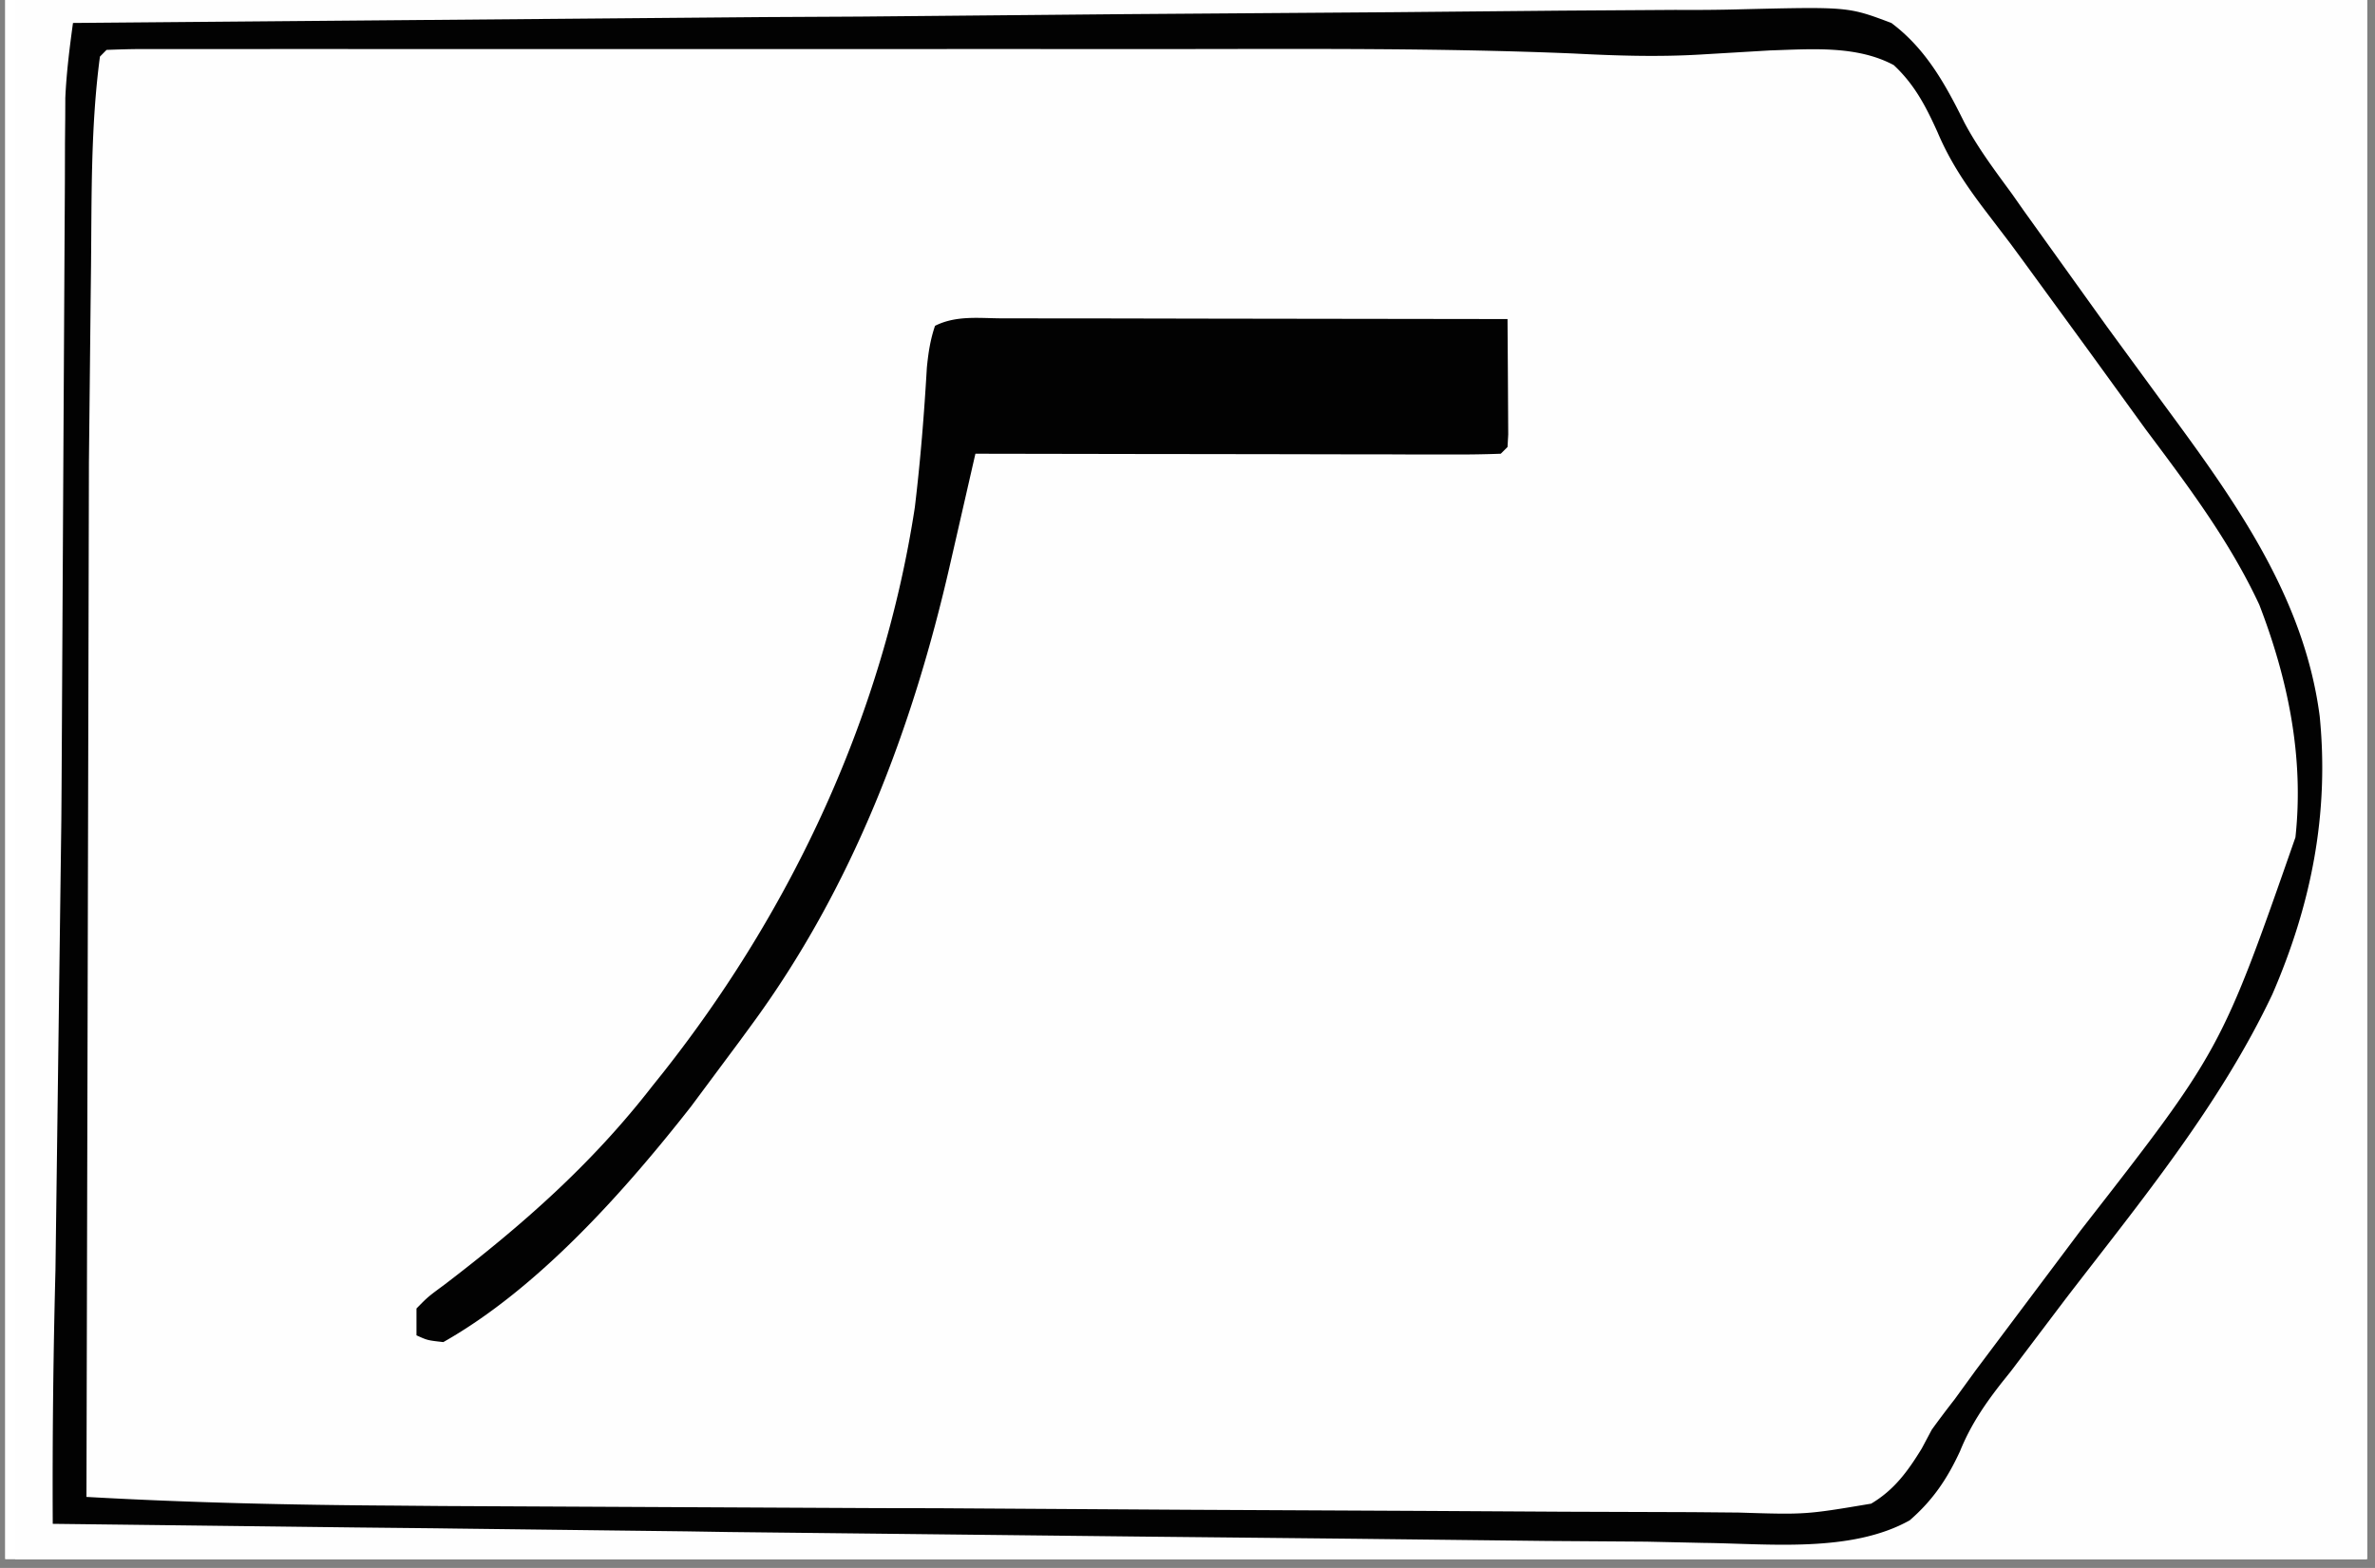
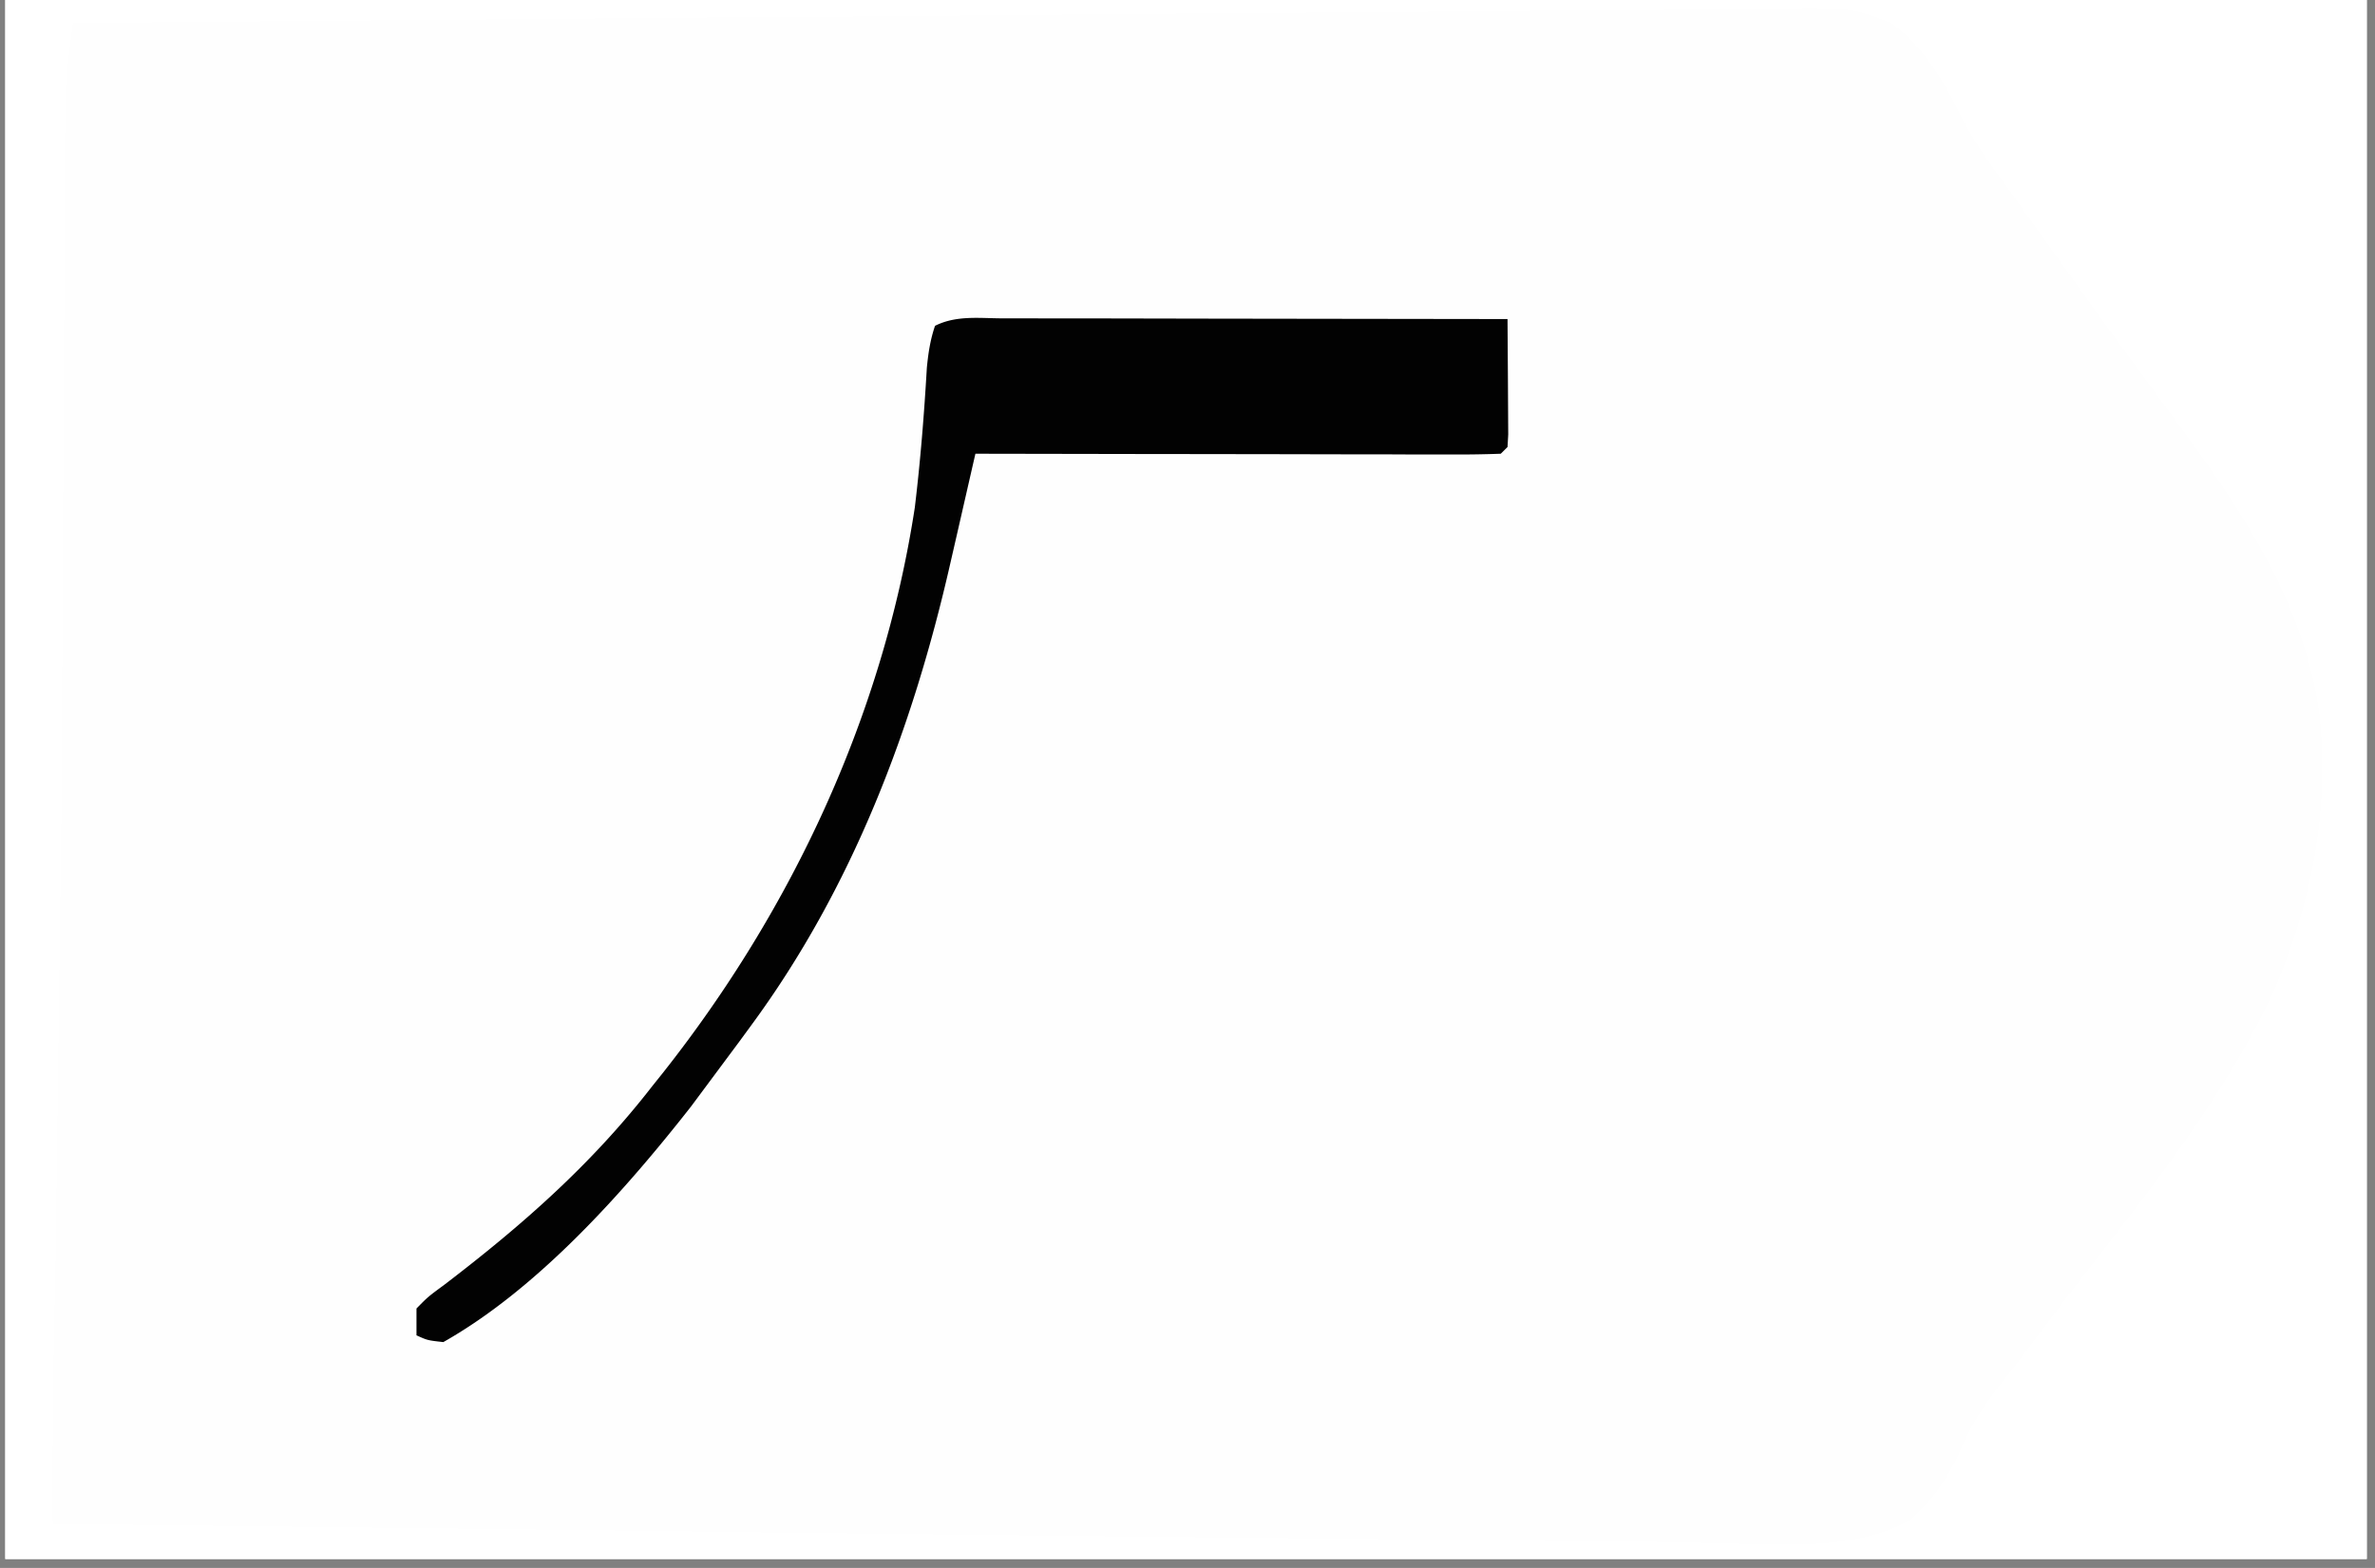
<svg xmlns="http://www.w3.org/2000/svg" width="265" zoomAndPan="magnify" viewBox="0 0 198.75 131.25" height="175" preserveAspectRatio="xMidYMid meet">
  <rect x="0" y="0" width="198.75" height="131.25" fill="#808080" stroke="none" />
  <style>.B{clip-rule:nonzero}.C{fill:#020202}</style>
  <defs>
    <clipPath id="A">
      <path d="M.441 0h197.621v130.504H.441zm0 0" class="B" />
    </clipPath>
    <clipPath id="B">
      <path d="M1.27 0h196.793v130.504H1.27zm0 0" class="B" />
    </clipPath>
    <clipPath id="C">
      <path d="M4 0h194.063v130H4zm0 0" class="B" />
    </clipPath>
    <clipPath id="D">
      <path d="M133.352 0h64.711v128h-64.711zm0 0" class="B" />
    </clipPath>
    <clipPath id="E">
      <path d="M4 0h194.063v130H4zm0 0" class="B" />
    </clipPath>
    <clipPath id="F">
      <path d="M34 0h164.063v112.891H34zm0 0" class="B" />
    </clipPath>
    <path id="G" d="M.441 0h197.621v130.504H.441zm0 0" />
-     <path id="H" d="M-19.875-13.125h238.5v157.5h-238.5z" />
  </defs>
  <g clip-path="url(#A)" fill="#fff">
    <use href="#G" />
    <use href="#G" />
  </g>
  <g clip-path="url(#B)">
    <g fill="#fff">
      <use href="#H" />
      <use href="#H" />
    </g>
    <use href="#H" fill="#fefefe" />
  </g>
  <g clip-path="url(#C)">
    <path fill="#fefefe" d="M738.23-715.27l.633 55.895v7.891 23.414l-.008 12.262-.574 160.031-.129 19.953-1.051 116.051c-3.184.539-6.258.652-9.484.652l-1.676.008-5.633.016-4.113.02-10.312.035-8.816.023-36.418.113-11.023.035-309.887.297h-34.359-8.617l-70.891.008h-1.555-23.141-25.992a4470.56 4470.56 0 0 0-14.477 0c-3.211 0-6.414 0-9.625-.008h-5.484-5.875l-1.746.008-1.562-.008h-1.355l-1.016-.07-.562-.566-.07-4.07-.008-1.309.008-4.418-.008-3.176v-8.781-9.469-18.633-15.281-6.637-40.605-35.348l.539-189.527.035-55.309c.066-1.246.066-1.246.633-2.367 19.512-.496 39.012-.641 58.531-.609l12.055.012 20.82.016 59.957.035 83.719-.148h1.238l52.449-.227 21.047-.094 64.852-.113 68.051-.137 7.473-.027 44.09-.199 31.348-.129 1.215-.012 76.777.504M6.105 1.922l57.813-.492 6.832-.035 1.371-.008 22-.203 22.582-.164 13.922-.129 9.566-.062c1.84.012 3.668 0 5.508-.051 8.969-.215 8.969-.215 12.578 1.145 2.891 2.164 4.52 5.129 6.094 8.305 1.137 2.152 2.586 4.07 4.016 6.023l.945 1.348 6.102 8.512.914 1.273 4.719 6.449c5.852 7.941 11.746 16.055 13.055 26.121.809 8.176-.711 15.77-3.957 23.266-4.418 9.328-11.023 17.332-17.281 25.473l-4.598 6.082-.723.902c-1.465 1.867-2.645 3.594-3.539 5.797-1.07 2.316-2.273 4.105-4.211 5.789-4.902 2.742-11.777 1.953-17.227 1.891l-4.809-.105-8.41-.059-16.059-.184-17.703-.18-34.656-.383-3.437-.055-19.352-.234-1.719-.023-6.703-.07-19.441-.234-5.883-.07c-.035-7.082.043-14.145.227-21.215l.492-37.691.02-2.723.121-22.375.086-15.516.043-7.906.027-4.875.008-3.309.02-2.012.008-1.734c.094-2.121.355-4.176.641-6.277M254.129.457c12.238.348 24.473.441 36.719.484l8.324.043 24.57.105 19.242.086 8.227.035 17.211.121 4.402.035 5.066.078 1.363-.008c1.234.043 1.234.043 3.344.484 1.906 1.414 3.41 3.23 4.52 5.34.973 1.77 2.074 3.355 3.297 4.98l1.094 1.52 3.637 4.867a306.08 306.08 0 0 1 9.758 13.66l2.551 3.723c9.688 14.145 9.688 14.145 10.648 22.25.582 7.965.34 15.152-2.82 22.535l-.824 1.961c-2.613 5.641-6.215 10.52-9.887 15.5l-1.91 2.641c-3.617 4.945-7.316 9.832-11.09 14.656-2.336 2.969-4.617 5.98-6.855 9.023l-1 1.285-.66.91-1.023.781c-1.719.211-1.719.211-3.871.211l-1.207.008c-1.328 0-2.664-.008-4-.02l-2.871.012c-2.613 0-5.234-.012-7.855-.02l-8.359-.008c-4.73 0-9.461-.008-14.18-.027l-17.73-.023-70.008-.367-4.66-.051-7.195-.086-2.629-.027-3.566-.051-2.004-.027-1.477-.086-.566-.566c-.051-.969-.066-1.941-.066-2.914v-6.301l.008-6.152v-3.906l.414-55.973.184-15.828.129-11.402.07-6.719.078-6.211.035-3.359.035-2.004.016-1.746c.227-1.422.227-1.422.957-2.445.961-.668.961-.668 3.027-.98l2.797-.113 1.551-.055c5.02-.121 10.016-.008 15.043.141M671.723.23c1.18-.051 2.367-.07 3.551-.07l1.137-.008 3.816.008 2.727-.008h7.453 7.91l13.398.008h13.531l71.082.48c7.359.145 14.719.215 22.086.078 1.809-.02 3.203.066 4.914.641 1.91 1.641 3.184 3.516 4.512 5.633l1.539 2.168 1.387 2.059c2.266 3.348 4.59 6.656 6.969 9.926l.938 1.293 1.824 2.508 5.266 7.344 2.309 3.211c5.566 7.723 9.496 15.465 10.766 25.02.613 8.484-1.262 15.879-4.758 23.566-2.258 4.594-5.016 8.453-8.238 12.395-4.434 5.457-8.531 11.176-12.625 16.895l-.965 1.336-1.762 2.473c-.547.766-1.102 1.52-1.676 2.258-1.016 1.344-1.016 1.344-1.77 2.926-1.164 1.961-2.293 3.488-4.277 4.625-4.516 1.223-9.437.797-14.07.719l-4.34.012c-3.523.008-7.047-.02-10.57-.055l-12.309-.051-21.965-.098-22.629-.102-5.273-.008-22.777-.078-3.68-.02-13.98-.078-4.242-.027-5.781-.031-1.691-.012c-2.988-.035-5.477-.32-8.301-1.301-.414-1.848-.633-3.559-.633-5.449l-.008-1.57v-3.543l.008-6.09v-2.16l.391-39.859.262-32.742v-1.648l-.035-15.977-.016-5.875-.02-4.055V4.473l-.008-2.125.059-1.551zm-223.191 0c.797-.059 1.598-.094 2.395-.094l1.57-.027 1.746-.016 1.84-.02 6.152-.07 4.391-.051 40.188-.297 6.734-.031 21.637-.211 22.219-.164 13.695-.129 10.52-.043 4.305-.062c8.801-.227 8.801-.227 12.531 1.215 3.16 2.309 5.18 5.477 7.109 8.816 1.039 1.762 2.223 3.395 3.426 5.051.844 1.145 1.66 2.309 2.477 3.48l4.953 7.09.836 1.188c1.5 2.137 3.035 4.238 4.617 6.32 5.422 7.141 10.926 14.449 12.445 23.5.875 8.633.223 17.07-3.176 25.121-3.293 7.293-8.379 13.512-13.297 19.762-2.414 3.055-4.73 6.168-7.023 9.32-3.348 4.59-6.863 9.016-10.5 13.383-.781.926-.781.926-1.441 2.082l-.988 1.082c-1.363.281-1.363.281-3.012.281l-1.91.008-2.102-.02h-2.211c-2.031.012-4.062-.008-6.086-.016l-6.508-.02c-4.219 0-8.43-.016-12.648-.031l-10.195-.035h-1.457l-2.918-.012-101.996-.719.215-71.656.07-10.473.07-10.344.043-6.074.418-21.637.07-1.5a81.5 81.5 0 0 1 .234-3.383zM228.727-180.621l22.625-.016 40 .008h1.684l3.367.008h3.352l5.043.008 38.18-.187 11.258-.09 8.262-.129c13.113-.348 13.113-.348 17.844.965 2.516 1.5 4.055 3.348 5.527 5.848.434.852.859 1.711 1.258 2.586.695 1.484 1.625 2.715 2.641 4l1.633 2.281 1.84 2.563.891 1.25 3.961 5.422 1.508 2.059 2.5 3.383c12.047 16.246 12.047 16.246 13.512 25.695.957 8.496.516 17.043-2.742 25.004-3.199 7.348-8.027 13.613-13.105 19.75l-3.781 4.738-.738.945c-6.621 7.707-6.621 7.707-12.055 16.16-.809 1.457-1.52 2.352-2.848 3.391-2.996.68-5.973.574-9.02.523h-2.785c-2.543.008-5.078-.02-7.621-.043l-8.129-.035-15.57-.09-17.117-.086-91.937-.832-.027-36.449-.008-16.93.602-71.699m-220.926-.555l54.137-.035h1.156l18.383-.008 18.953-.02h10.605l21.152.035 10.336-.008 6.309.02 2.883-.02c2.82-.043 5.484 0 8.254.59 2.664 1.633 4.246 3.602 5.762 6.301.488.965.949 1.945 1.398 2.934 1.191 2.402 2.813 4.453 4.426 6.578l1.816 2.523 4.563 6.32 1.824 2.523 4.723 6.422c3.715 4.945 6.699 9.527 8.738 15.422l.453 1.109c1.379 3.621 1.5 6.977 1.449 10.824l-.02 1.891c-.164 8.816-2.535 16.176-6.727 23.883-2.066 3.41-4.539 6.473-7.055 9.563-2.273 2.793-4.437 5.656-6.555 8.574l-8.91 11.965-1.148 1.52-1.074 1.426-.945 1.246-1.027 1.234-1.094 1.543c-1.727 1.277-1.727 1.277-3.156 1.52-1.883.098-3.75.086-5.645.051l-2.141-.008-5.789-.059-6.023-.055-33.043-.57c-6.742-.164-13.418-.156-20.152.25-6.57.375-13.164.141-19.746-.094-11.5-.391-23-.391-34.508-.367l-7.871.02-15.258.027-.035-47.922-.008-22.258-.016-19.387v-10.27l-.012-9.664v-3.551-4.836l-.008-1.43c.008-2.016.098-3.82.645-5.754m664.484 0c1.086-.156 1.086-.156 2.449-.172l1.57-.02 1.734-.016 1.84-.02 6.129-.059 4.375-.043 15.664-.133 24.371-.129 5.363-.027 1.348-.008 21.547-.184 22.141-.145 12.422-.098 11.699-.059 4.289-.055c8.773-.199 8.773-.199 12.41 1.164 2.992 2.152 4.844 5.129 6.605 8.305 1.215 2.117 2.672 4.055 4.102 6.023l1.688 2.395 5.293 7.395 2.77 3.844 1.984 2.734c6.215 8.539 12.246 17.164 13.637 27.891.641 7.879-.121 15.266-3.387 22.504-3.277 6.922-7.852 12.809-12.582 18.785-2.074 2.641-4.07 5.34-6.051 8.047l-7.922 10.594-.914 1.191-2.402 3.105-.801 1.457-1.457 1.363c-1.988.434-3.965.363-5.996.34l-1.883.008c-2.074 0-4.16-.02-6.242-.027h-4.461a1581.11 1581.11 0 0 1-9.625-.027l-13.91-.031c-7.535 0-15.059-.027-22.586-.055l-23.293-.059-6.777-.012-56.27-.137c-1.172-2.145-1.266-3.664-1.258-6.117v-1.215l.027-4.113.008-3.055.227-19.441.094-5.891.098-6.18.258-33.34v-1.797l-.031-17.703-.02-6.621-.016-4.539c-.035-11.117-.035-11.117.613-14.5zm-165.117-.582l38.379-.094 16.453-.027 14.227-.008 7.375-.008 6.852.008c.824.008 1.656 0 2.48-.02 2.508-.043 4.801.02 7.211.73 1.961 1.633 3.211 3.445 4.504 5.633l1.582 2.238 1.414 2.125c1.98 2.926 4.027 5.762 6.238 8.523 15.512 19.414 15.512 19.414 19.512 29.367l.668 1.629c2.273 6.598 2.484 13.895 1.328 20.75-2.344 10.754-8.262 19.258-14.953 27.762l-1.633 2.082-2.359 2.984c-1.59 2.016-3.152 4.063-4.68 6.129-2.352 3.168-4.824 6.223-7.332 9.258l-.902 1.086-.781.953c-.91 1.105-.91 1.105-1.484 2.164-.668 1.125-1.301 2.039-2.25 2.949-1.793.371-3.02.477-4.805.406l-22.246-.406-2.137-.035-77.816-.574-14.477.02-29.566.027c-2.223-6.684-.617-16.066-.41-23.113l.574-35.266.008-1.234.129-21.547.078-14.039.035-5.988c.043-7.984.098-15.934.711-23.883l53.891-.562zm0 0" />
  </g>
  <g clip-path="url(#D)" class="C">
-     <path d="M738.23-715.27l.633 55.895v7.891 23.414l-.008 12.262-.574 160.031-.129 19.953-1.051 116.051c-3.184.539-6.258.652-9.484.652l-1.676.008-5.633.016-4.113.02-10.312.035-8.816.023-36.418.113-11.023.035-309.887.297h-34.359-8.617l-70.891.008h-1.555-23.141-25.992a4470.56 4470.56 0 0 0-14.477 0c-3.211 0-6.414 0-9.625-.008h-5.484-5.875l-1.746.008-1.562-.008h-1.355l-1.016-.07-.562-.566-.07-4.07-.008-1.309.008-4.418-.008-3.176v-8.781-9.469-18.633-15.281-6.637-40.605-35.348l.539-189.527.035-55.309c.066-1.246.066-1.246.633-2.367 19.512-.496 39.012-.641 58.531-.609l12.055.012 20.82.016 59.957.035 83.719-.148h1.238l52.449-.227 21.047-.094 64.852-.113 68.051-.137 7.473-.027 44.09-.199 31.348-.129 1.215-.012 76.777.504m-364.453 2.492l-6.316.023-25.004.113-4.906.02-30.828.527c-7.594.262-15.18.289-22.766.277h-3.383-11.91l-8.687-.008c-20.777 0-41.555-.105-62.332-.406-16.133-.234-32.25-.254-48.387.336l-1.707.063-5.219.207-1.629.063-1.504.07-1.328.051-1.016.113-.555.563a130.42 130.42 0 0 0-.078 5.094v1.582 3.313 5.008c-.008 4.938.063 9.805.512 14.719.254 3.609.211 7.227.199 10.848v4.027c.012 4.805-.086 9.605-.277 14.414-.398 10.102-.406 20.184-.383 30.285l-.094 59.004-.027 2.16-.066 8.887-.426 130.074v22.07 30.371 9.512 11.473 5.805 6.32 1.813c.008 4.383.277 8.723.641 13.086l160.598.035h1.719l54.59.008 65.852.008 21.949.012 36.832.008h1.398l76.367-.539 30.586-.121 16.117.027h3.758l68.805-.219 15.719-.07 15.457-.066 9.098-.043 8.391-.035 3.074-.02 4.164-.016 1.242-.008c.945 0 1.883-.047 2.828-.09l.566-.562a36.7 36.7 0 0 0 .078-2.543l.008-1.684v-1.875l.008-1.969.02-5.449.016-5.875.035-11.57.043-13.625.078-24.531.07-23.422v-1.434l.016-5.719.184-102.738.25-55.652.191-23.598.008-1.23.191-59.836v-9.477l.012-12.723v-4.668l-.012-6.414.012-1.855c-.012-3.047-.125-6.059-.367-9.094l-.156-1.965-.121-1.48c-48.73-.02-97.473-.027-362.195.242M671.723.23c1.18-.051 2.367-.07 3.551-.07l1.137-.008 3.816.008 2.727-.008h7.453 7.91l13.398.008h13.531l71.082.48c7.359.145 14.719.215 22.086.078 1.809-.02 3.203.066 4.914.641 1.91 1.641 3.184 3.516 4.512 5.633l1.539 2.168 1.387 2.059c2.266 3.348 4.59 6.656 6.969 9.926l.938 1.293 1.824 2.508 5.266 7.344 2.309 3.211c5.566 7.723 9.496 15.465 10.766 25.02.613 8.484-1.262 15.879-4.758 23.566-2.258 4.594-5.016 8.453-8.238 12.395-4.434 5.457-8.531 11.176-12.625 16.895l-.965 1.336-1.762 2.473c-.547.766-1.102 1.52-1.676 2.258-1.016 1.344-1.016 1.344-1.77 2.926-1.164 1.961-2.293 3.488-4.277 4.625-4.516 1.223-9.437.797-14.07.719l-4.34.012c-3.523.008-7.047-.02-10.57-.055l-12.309-.051-21.965-.098-22.629-.102-5.273-.008-22.777-.078-3.68-.02-13.98-.078-4.242-.027-5.781-.031-1.691-.012c-2.988-.035-5.477-.32-8.301-1.301-.414-1.848-.633-3.559-.633-5.449l-.008-1.57v-3.543l.008-6.09v-2.16l.391-39.859.262-32.742v-1.648l-.035-15.977-.016-5.875-.02-4.055V4.473l-.008-2.125.059-1.551zm2.258 2.82l-.02 2.059-.234 25.895-.016 2.082-.617 46.793-.312 29.758-.008 1.953v5.395 3.102l.008 1.293c.027 1.23.027 1.23.633 2.801l56.363.34 6.656.023 1.336.012 21.445.145 22.02.113 13.574.098 10.422.035 4.273.031c6.125.191 6.125.191 12.141-.797 2.188-1.309 3.395-2.969 4.746-5.109l.887-1.652a79.01 79.01 0 0 1 1.543-2.07l1.199-1.738 2.137-3.027c3.461-4.844 7.098-9.555 10.797-14.223 6.344-8.055 11.992-16.488 13.633-26.832.66-7.195-.043-13.992-3.02-20.637-2.664-5.562-6.363-10.355-10.086-15.242-1.5-1.984-2.941-4.016-4.363-6.055l-.828-1.172-2.559-3.652-3.004-4.297-1.934-2.762-1.848-2.594c-1.105-1.621-1.105-1.621-2.121-3.602-1.23-2.281-2.543-4.32-4.625-5.898-3.176-1.242-6.719-.937-10.066-.816-1.918.059-3.836.078-5.754.086l-6.703.07-21.012.016-9.023-.078-20.824-.121-9.719-.051-15.91-.078-15.508-.086-9.191-.047-8.566-.043c-1.043 0-2.09-.008-3.133-.016l-4.277-.02-1.242-.008c-2.5-.008-4.844.219-7.289.625M507.168-181.758l38.379-.094 16.453-.027 14.227-.008 7.375-.008 6.852.008c.824.008 1.656 0 2.48-.02 2.508-.043 4.801.02 7.211.73 1.961 1.633 3.211 3.445 4.504 5.633l1.582 2.238 1.414 2.125c1.98 2.926 4.027 5.762 6.238 8.523 15.512 19.414 15.512 19.414 19.512 29.367l.668 1.629c2.273 6.598 2.484 13.895 1.328 20.75-2.344 10.754-8.262 19.258-14.953 27.762l-1.633 2.082-2.359 2.984c-1.59 2.016-3.152 4.063-4.68 6.129-2.352 3.168-4.824 6.223-7.332 9.258l-.902 1.086-.781.953c-.91 1.105-.91 1.105-1.484 2.164-.668 1.125-1.301 2.039-2.25 2.949-1.793.371-3.02.477-4.805.406l-22.246-.406-2.137-.035-77.816-.574-14.477.02-29.566.027c-2.223-6.684-.617-16.066-.41-23.113l.574-35.266.008-1.234.129-21.547.078-14.039.035-5.988c.043-7.984.098-15.934.711-23.883l53.891-.562zm-55.254 2.828c-.457 10.59-.676 21.16-.734 31.754l-.047 4.68-.066 9.762-.07 9.789-.207 64.02 88.457.875 17.191.105 15.414.086 8.047.051 7.453.035 2.719.027c2.664.051 5.207.016 7.82-.617 1.977-1.434 3.199-3.027 4.504-5.066l1.727-2.215 1.59-2.152 1.75-2.359.871-1.172 3.723-4.887.684-.895 3.445-4.441 3.516-4.582 1.512-1.969c5.855-7.605 11.211-15.797 12.75-25.473.563-7.828-.426-14.551-3.734-21.695-2.672-4.965-6.082-9.414-9.461-13.91-1.883-2.5-3.687-5.035-5.477-7.602-2.465-3.523-5.008-6.977-7.602-10.406-2.187-2.891-4.305-5.824-6.395-8.781-1.059-1.547-1.059-1.547-2.277-2.961a80.88 80.88 0 0 0-3.512-.094l-1.129-.008-3.77-.02-2.695-.016-7.406-.055-6.281-.031-15-.09-13.434-.078a4201.37 4201.37 0 0 0-93.875.391" />
-   </g>
+     </g>
  <g clip-path="url(#E)" class="C">
-     <path d="M540.895-457.391l4.141-.035 37.555-.156 5.008-.008 1.246-.008 20.207-.105 20.805-.086 11.664-.062 10.945-.035 4.008-.035c8.246-.121 8.246-.121 11.301.68 2.281 1.57 3.332 3.184 4.512 5.641l1.867 2.523 1.762 2.473 1.926 2.676.922 1.293c2.613 3.609 5.313 7.141 8.035 10.656 7.613 9.824 14.953 19.488 17.438 31.891.668 7.621-.07 14.805-3.16 21.824-2.473 5.297-5.484 9.957-9.059 14.547l-1.418 1.855-3.531 4.574-3.367 4.383-4.914 6.336-1.023 1.316-2.074 2.633c-1.457 1.863-2.879 3.711-4.164 5.699l-1.102 1.691-.879 1.441-1.207 1.059c-3.75.582-7.445.645-11.238.633h-1.824-6.023l-4.328.012h-10.52l-8.551-.012h-1.23l-2.473.012c-7.719 0-15.441 0-23.156-.012h-19.895-25.559-1.223l-8.543.012c-3.824 0-7.652 0-11.48-.012h-4.227-5.738-4.59l-1.008-.066-.562-.566c-.062-1.117-.07-2.246-.07-3.367l-.008-2.223.008-2.453-.008-2.578v-7.055-7.465-12.645-12.789l.641-73.375c8.055-.547 16.09-.668 24.164-.711m-21.906 3.531l-.625 59.801v1.336l.016 16.063.012 13.887.031 28.352 62.727.059h1.328l21.359.027 21.895.02 13.523.016 10.363.008 4.254.008h5.797l1.707.012 1.574-.012h1.352c1.391-.156 2.285-.547 3.473-1.266.938-.98.938-.98 1.777-2.18l1-1.352 1.066-1.469 2.285-3.086 1.168-1.598 5.426-7.281 1.051-1.414 6.309-8.176c4.66-5.902 8.574-11.785 11.691-18.656l.574-1.25c2.309-5.285 3-10.312 2.602-16.074-1.301-10.359-7.566-18.77-13.695-26.875l-3.395-4.398c-1.812-2.344-3.566-4.723-5.32-7.109l-.996-1.352-5.285-7.211-1.086-1.477-2.055-2.812-.937-1.285-.824-1.117c-.793-1.008-1.504-1.875-2.484-2.699-1.094-.254-1.094-.254-2.324-.211l-1.441-.008-1.59.008h-1.684c-1.867-.008-3.738 0-5.613.012-1.34 0-2.676 0-4.012-.012l-9.797.02-11.43.008-20.434.027-19.762.016h-1.23l-3.664.008h-1.215l-18.887.012-5.691.008-12.992.016-3.926.012c-7.34 0-14.641.137-21.965.648M254.129.457c12.238.348 24.473.441 36.719.484l8.324.043 24.57.105 19.242.086 8.227.035 17.211.121 4.402.035 5.066.078 1.363-.008c1.234.043 1.234.043 3.344.484 1.906 1.414 3.41 3.23 4.52 5.34.973 1.77 2.074 3.355 3.297 4.98l1.094 1.52 3.637 4.867a306.08 306.08 0 0 1 9.758 13.66l2.551 3.723c9.688 14.145 9.688 14.145 10.648 22.25.582 7.965.34 15.152-2.82 22.535l-.824 1.961c-2.613 5.641-6.215 10.52-9.887 15.5l-1.91 2.641c-3.617 4.945-7.316 9.832-11.09 14.656-2.336 2.969-4.617 5.98-6.855 9.023l-1 1.285-.66.91-1.023.781c-1.719.211-1.719.211-3.871.211l-1.207.008c-1.328 0-2.664-.008-4-.02l-2.871.012c-2.613 0-5.234-.012-7.855-.02l-8.359-.008c-4.73 0-9.461-.008-14.18-.027l-17.73-.023-70.008-.367-4.66-.051-7.195-.086-2.629-.027-3.566-.051-2.004-.027-1.477-.086-.566-.566c-.051-.969-.066-1.941-.066-2.914v-6.301l.008-6.152v-3.906l.414-55.973.184-15.828.129-11.402.07-6.719.078-6.211.035-3.359.035-2.004.016-1.746c.227-1.422.227-1.422.957-2.445.961-.668.961-.668 3.027-.98l2.797-.113 1.551-.055c5.02-.121 10.016-.008 15.043.141m-20.328 2.594l-.562.566c-.086 1.5-.148 3.008-.176 4.527l-.031 1.434-.105 4.719-.035 1.641-.277 33.813.008 7.902.008 14.84.02 16.941.023 34.746c6.293.426 12.594.652 18.906.676l2.664.02 7.184.035 7.684.043 12.992.07 14.66.078 6.367.043 22.141.094 3.117.008 20.102.184 10.301.121 8.203.141 5.008.051c1.129.008 2.254.043 3.383.078 1.945 0 3.629-.051 5.52-.52 1.711-1.285 2.813-2.707 3.941-4.504l1.051-1.328.789-1.078.91-1.258.949-1.301 2.074-2.828 1.059-1.461 5.145-7.02 1-1.352c1.656-2.258 3.348-4.48 5.074-6.676 6-7.602 11.398-15.828 13.23-25.469.926-6.691.457-13.219-1.973-19.527-3.062-6.906-7.516-12.988-12.02-19.012l-4.609-6.344-5.59-7.723c-3.133-4.305-6.215-8.617-9.121-13.07-.695-1.121-.695-1.121-1.344-1.734-1.406-.07-2.785-.098-4.191-.098l-1.348-.008-4.504-.02-3.219-.016-8.809-.035-9.297-.043-15.734-.07-15.953-.07-1.961-.008-3.898-.016-48.488-.191L248.902 3c-1.414 0-2.828 0-4.242-.008-1.875 0-3.742-.012-5.617-.012h-1.621c-1.207 0-2.414.027-3.621.07m438.484-184.227c1.086-.156 1.086-.156 2.449-.172l1.57-.02 1.734-.016 1.84-.02 6.129-.059 4.375-.043 15.664-.133 24.371-.129 5.363-.027 1.348-.008 21.547-.184 22.141-.145 12.422-.098 11.699-.059 4.289-.055c8.773-.199 8.773-.199 12.41 1.164 2.992 2.152 4.844 5.129 6.605 8.305 1.215 2.117 2.672 4.055 4.102 6.023l1.688 2.395 5.293 7.395 2.77 3.844 1.984 2.734c6.215 8.539 12.246 17.164 13.637 27.891.641 7.879-.121 15.266-3.387 22.504-3.277 6.922-7.852 12.809-12.582 18.785-2.074 2.641-4.07 5.34-6.051 8.047l-7.922 10.594-.914 1.191-2.402 3.105-.801 1.457-1.457 1.363c-1.988.434-3.965.363-5.996.34l-1.883.008c-2.074 0-4.16-.02-6.242-.027h-4.461a1581.11 1581.11 0 0 1-9.625-.027l-13.91-.031c-7.535 0-15.059-.027-22.586-.055l-23.293-.059-6.777-.012-56.27-.137c-1.172-2.145-1.266-3.664-1.258-6.117v-1.215l.027-4.113.008-3.055.227-19.441.094-5.891.098-6.18.258-33.34v-1.797l-.031-17.703-.02-6.621-.016-4.539c-.035-11.117-.035-11.117.613-14.5zm2.258 2.246c-.703 2.293-1.266 4.391-1.355 6.789l-.059 1.629-.055 1.773-.059 1.926-.469 26.188-.051 4.504-.281 51.246-.008 5.492v8.629 3.191 4.355 1.305c.008.996.035 1.984.078 2.977l.566.563a36.9 36.9 0 0 0 2.375.094l1.563.02 1.738.008 1.84.016 6.125.047 4.375.031 39.969.211 6.691.023 21.523.148 22.105.113 12.41.078 11.676.051 4.285.047c6.129.207 6.129.207 12.109-.887 2.145-1.457 3.156-3.246 4.297-5.527l.781-1.797c.934-1.301.934-1.301 1.75-2.266l.781-.953.773-.937c2.508-3.082 4.922-6.23 7.238-9.453 1.746-2.418 3.574-4.762 5.434-7.09 5.945-7.48 10.734-15.305 13.121-24.652.949-6.543.184-12.672-2.047-18.875-2.422-5.973-5.988-10.977-9.766-16.148l-4.93-7.023c-2.594-3.723-5.23-7.402-7.941-11.055-2.082-2.82-4.086-5.691-6.066-8.59l-1.172-1.684-.578-1.016c-.672-1.094-1.328-2.016-2.23-2.934-1.625-.41-2.633-.539-4.246-.496l-1.293-.027c-1.449-.008-2.891 0-4.332.02l-3.168-.027c-2.922-.016-5.855-.016-8.781 0-3.133.008-6.258-.008-9.391-.023l-18.168-.02h-23.094l-4.547-.008c-23.172-.027-46.348-.008-69.52.016M6.105 1.922l57.813-.492 6.832-.035 1.371-.008 22-.203 22.582-.164 13.922-.129 9.566-.062c1.84.012 3.668 0 5.508-.051 8.969-.215 8.969-.215 12.578 1.145 2.891 2.164 4.52 5.129 6.094 8.305 1.137 2.152 2.586 4.07 4.016 6.023l.945 1.348 6.102 8.512.914 1.273 4.719 6.449c5.852 7.941 11.746 16.055 13.055 26.121.809 8.176-.711 15.77-3.957 23.266-4.418 9.328-11.023 17.332-17.281 25.473l-4.598 6.082-.723.902c-1.465 1.867-2.645 3.594-3.539 5.797-1.07 2.316-2.273 4.105-4.211 5.789-4.902 2.742-11.777 1.953-17.227 1.891l-4.809-.105-8.41-.059-16.059-.184-17.703-.18-34.656-.383-3.437-.055-19.352-.234-1.719-.023-6.703-.07-19.441-.234-5.883-.07c-.035-7.082.043-14.145.227-21.215l.492-37.691.02-2.723.121-22.375.086-15.516.043-7.906.027-4.875.008-3.309.02-2.012.008-1.734c.094-2.121.355-4.176.641-6.277m2.812 2.25l-.555.563c-.773 5.789-.688 11.68-.746 17.504l-.035 3.047-.086 8.227-.055 5.172-.207 86.617c8.574.484 17.133.676 25.715.727l4.047.035 36.574.176 4.867.008 1.223.008 19.668.121 20.266.098 11.352.066 10.648.035 3.906.035c5.598.176 5.598.176 11.086-.746 1.934-1.152 3.063-2.707 4.234-4.617l.84-1.578c.617-.852 1.25-1.691 1.902-2.527l1.797-2.473 8.766-11.687c11.742-15.066 11.742-15.066 17.965-32.891.73-6.707-.617-13.219-3.02-19.465-2.5-5.371-6.008-10.008-9.539-14.727l-4.59-6.336-5.695-7.809-1.004-1.363-2.051-2.691c-1.633-2.145-2.992-4.141-4.043-6.621-.973-2.16-1.926-4.008-3.672-5.633-3.098-1.664-6.91-1.336-10.348-1.23l-5.883.348c-3.539.207-7.02.094-10.562-.09-11.137-.465-22.277-.379-33.422-.371h-9.453c-5.266-.008-10.527 0-15.797 0H54.734h-15.75-9.383c-2.926-.008-5.852 0-8.785 0h-3.219-4.391-1.305c-.996 0-1.984.035-2.984.07M7.801-181.176l54.137-.035h1.156l18.383-.008 18.953-.02h10.605l21.152.035 10.336-.008 6.309.02 2.883-.02c2.82-.043 5.484 0 8.254.59 2.664 1.633 4.246 3.602 5.762 6.301.488.965.949 1.945 1.398 2.934 1.191 2.402 2.813 4.453 4.426 6.578l1.816 2.523 4.563 6.32 1.824 2.523 4.723 6.422c3.715 4.945 6.699 9.527 8.738 15.422l.453 1.109c1.379 3.621 1.5 6.977 1.449 10.824l-.02 1.891c-.164 8.816-2.535 16.176-6.727 23.883-2.066 3.41-4.539 6.473-7.055 9.563-2.273 2.793-4.437 5.656-6.555 8.574l-8.91 11.965-1.148 1.52-1.074 1.426-.945 1.246-1.027 1.234-1.094 1.543c-1.727 1.277-1.727 1.277-3.156 1.52-1.883.098-3.75.086-5.645.051l-2.141-.008-5.789-.059-6.023-.055-33.043-.57c-6.742-.164-13.418-.156-20.152.25-6.57.375-13.164.141-19.746-.094-11.5-.391-23-.391-34.508-.367l-7.871.02-15.258.027-.035-47.922-.008-22.258-.016-19.387v-10.27l-.012-9.664v-3.551-4.836l-.008-1.43c.008-2.016.098-3.82.645-5.754m2.809 2.246l-.562.566a45.49 45.49 0 0 0-.086 2.637L9.941-174l-.008 1.926-.016 2.016-.035 5.527-.043 5.926-.07 10.094-.07 10.059-.215 80.09 56.613.32 8.027.027 21.539.129 22.105.105 13.637.086 10.469.035 4.285.035c6.109.18 6.109.18 12.117-.738 1.977-1.121 3.098-2.629 4.254-4.59l.824-1.605c.703-.957 1.422-1.902 2.16-2.832l2.066-2.766 1.102-1.484 4.617-6.195c1.977-2.664 3.992-5.27 6.109-7.812 6.891-8.355 11.605-17.18 14.184-27.75 1.023-6.855-.68-13.055-3.117-19.398-2.117-5.195-5.293-9.492-8.707-13.91l-3.582-4.746-1.703-2.258c-2.488-3.305-4.887-6.664-7.281-10.039l-4.617-6.449-.93-1.285-.883-1.23-.773-1.074-.902-1.191-1.207-1.734c-.738-.922-.738-.922-1.613-1.648-1.953-.512-1.953-.512-4.168-.453l-1.258-.016c-1.387-.027-2.785-.02-4.176-.02l-3.02-.035-8.211-.031-6.828-.035-22.418-.043c-3.445 0-6.891 0-10.328-.012l-17.262.012H60.645l-17.234-.012H33.16l-9.582.012h-3.523c-1.59-.012-3.187 0-4.773 0h-1.426c-1.082 0-2.16.031-3.246.066m218.117-1.691l22.625-.016 40 .008h1.684l3.367.008h3.352l5.043.008 38.18-.187 11.258-.09 8.262-.129c13.113-.348 13.113-.348 17.844.965 2.516 1.5 4.055 3.348 5.527 5.848.434.852.859 1.711 1.258 2.586.695 1.484 1.625 2.715 2.641 4l1.633 2.281 1.84 2.563.891 1.25 3.961 5.422 1.508 2.059 2.5 3.383c12.047 16.246 12.047 16.246 13.512 25.695.957 8.496.516 17.043-2.742 25.004-3.199 7.348-8.027 13.613-13.105 19.75l-3.781 4.738-.738.945c-6.621 7.707-6.621 7.707-12.055 16.16-.809 1.457-1.52 2.352-2.848 3.391-2.996.68-5.973.574-9.02.523h-2.785c-2.543.008-5.078-.02-7.621-.043l-8.129-.035-15.57-.09-17.117-.086-91.937-.832-.027-36.449-.008-16.93.602-71.699m2.254 2.258a376.81 376.81 0 0 0-.625 22.527v3.219l.008 8.617v9.051l.02 17.098.008 19.473.027 40.016c2.992.32 5.961.633 8.965.676l1.84.027 1.996.016 2.195.035 6.137.078 3.957.043 58.93.547 4.949.043 27.711.191 11.934.098 6.883.051 3.117.027 4.191.035 1.207.023c1.813-.008 3.047-.18 4.695-.961 1.598-1.215 2.613-2.691 3.715-4.34 2.266-3.297 4.641-6.473 7.117-9.617l7.664-10.004 3.098-4.02c5.734-7.316 10.742-14.684 13.219-23.793.91-6.406.789-13.277-1.293-19.434-2.379-5.875-5.348-10.906-9.203-15.922l-3.801-5.137-1.031-1.398-7.246-10.109c-2.578-3.672-5.234-7.273-7.898-10.875l-.965-1.293-.852-1.145c-.648-.895-1.266-1.805-1.875-2.715-1.223-.289-1.223-.289-2.672-.297l-1.734-.07-1.926-.043-2.059-.07-5.719-.156-3.699-.094c-24.031-.66-48.082-.531-72.121-.477l-19.32.023-39.543.055M448.531.23c.797-.059 1.598-.094 2.395-.094l1.57-.027 1.746-.016 1.84-.02 6.152-.07 4.391-.051 40.188-.297 6.734-.031 21.637-.211 22.219-.164 13.695-.129 10.52-.043 4.305-.062c8.801-.227 8.801-.227 12.531 1.215 3.16 2.309 5.18 5.477 7.109 8.816 1.039 1.762 2.223 3.395 3.426 5.051.844 1.145 1.66 2.309 2.477 3.48l4.953 7.09.836 1.188c1.5 2.137 3.035 4.238 4.617 6.32 5.422 7.141 10.926 14.449 12.445 23.5.875 8.633.223 17.07-3.176 25.121-3.293 7.293-8.379 13.512-13.297 19.762-2.414 3.055-4.73 6.168-7.023 9.32-3.348 4.59-6.863 9.016-10.5 13.383-.781.926-.781.926-1.441 2.082l-.988 1.082c-1.363.281-1.363.281-3.012.281l-1.91.008-2.102-.02h-2.211c-2.031.012-4.062-.008-6.086-.016l-6.508-.02c-4.219 0-8.43-.016-12.648-.031l-10.195-.035h-1.457l-2.918-.012-101.996-.719.215-71.656.07-10.473.07-10.344.043-6.074.418-21.637.07-1.5a81.5 81.5 0 0 1 .234-3.383zm1.691 2.258c-.547 3.723-.684 7.383-.738 11.141l-.035 2.082-.086 5.844-.051 3.758-.285 58.828v7.914 13.918l-.012 4.73.012 6.508-.012 1.953.012 1.77v1.535l.066 1.148.566.563c.781.063 1.563.078 2.352.086l1.535.027 1.719.008 1.805.027 6.043.051 4.313.055 39.438.258 5.285.02 1.328.008 21.238.18 21.809.148 12.238.098 11.527.059 4.227.055c6.215.207 6.215.207 12.246-1.078 2.957-2.055 4.902-4.895 6.707-7.965.789-1.336 1.711-2.562 2.656-3.793l1.59-2.258c2.473-3.48 5.031-6.898 7.68-10.246 7.813-9.973 15.422-19.832 17.438-32.641.57-6.621-.312-12.391-3.082-18.406-2.465-5.102-5.625-9.633-8.973-14.172l-2.691-3.715-10.711-14.656-5.754-8.043-.91-1.293-.602-1.094c-.824-1.355-1.594-2.371-2.785-3.41-2.176-.633-4.27-.523-6.516-.434l-2.031.023-4.437.09-7.289.121-3.934.043-4.129.051c-10.719.156-21.445.07-32.172-.016l-10.547-.07-1.77-.008-3.559-.02-8.949-.059-1.797-.012-12.871-.078-16.254-.102-10.172-.063-6.258-.043a355.59 355.59 0 0 1-2.891-.016l-3.941-.027-2.23-.008c-1.84.051-3.551.27-5.355.625M217.461-685.418h10.699l.566 44.512 15.223 2.82c5.926 1.52 11.344 3.367 16.785 6.125l4.32 2.137c13.332 6.605 25.125 15.848 34.125 27.797l2.293 2.922 1.648 2.145c-.383 1.059-.383 1.059-1.129 2.258-2.125 1.074-3.887 1.266-6.258 1.258l-2.09.008-2.293-.016h-2.41c-2.187 0-4.367 0-6.555-.012l-6.848-.008-12.957-.023-14.762-.027-30.359-.051v-3.949h80.027c-2.812-3.863-5.277-7.23-8.625-10.492l-1.113-1.094c-12.66-12.297-27.988-20.785-45.043-25.227-8.27-1.945-16.82-2.848-25.246-3.75-.504-9.57-.66-19.125-.645-28.715v-5.703-5.492-5.613l.078-1.242zM766.965 15.445l3.742.18 2.891.141 1.242.059 1.281.063.992.121.563.563c.063 1.449.078 2.891.078 4.348v1.383 4.527 3.145 6.586 8.461 6.488 3.117 4.355 1.32a86.74 86.74 0 0 1-.078 3.027l-.562.566c-.879.113-1.773.18-2.656.242l-1.684.121-1.824.129c-18.484 1.449-35.625 6.762-51.145 17.148-3.723 2.664-7.168 5.625-10.605 8.66l-2.16 1.852c-4.211 3.539-8.047 7.469-10.52 12.406l1.258-.121c5.336-.457 10.648-.527 16.004-.512l1.492.008 36.625.297 4.859.051 7.734.09 2.906.023 3.992.055 1.199.008c2.707.043 2.707.043 3.957.668v2.82l-32.504.059-15.102.027-13.148.02-6.969.016-6.551.008h-2.414-3.281l-1.855.008c-1.57-.137-2.5-.449-3.836-1.266 2.117-7.375 9.527-13.625 14.875-18.902 6.734-6.324 14.234-11.105 22.32-15.461l1.094-.602c10.406-5.676 22.168-9.469 34.008-10.414l1.84-.145 1.387-.113-.008-1.172-.027-11.187-.008-5.746c-.035-9.187.07-18.344.598-27.523M564.641-554.707l2.246.563v81.133c3.766-3.082 7.352-6.012 10.746-9.441l1.172-1.172c3.316-3.395 6.203-6.918 8.938-10.797l.711-.996c10.598-14.926 16.676-32.629 18.402-50.809l.617-7.352c2.418-1.191 4.625-1.285 7.27-1.258h1.34l4.348.016 3.02.008 7.934.027 8.105.027 15.891.051.035 5.32.008 1.527.008 1.457.012 1.355-.062 1.047-.562.566a92.18 92.18 0 0 1-4.16.059h-1.309c-1.441 0-2.891-.008-4.332-.008h-2.992l-7.891-.016-8.047-.008-15.793-.027-.227 1.719-.297 2.281-.145 1.137c-.445 3.41-1.156 6.707-2.016 10.031l-.449 1.762c-3.762 14.32-10.652 28.309-20.547 39.406l-1.223 1.406c-5.762 6.543-11.805 12.34-19.066 17.184h-2.25c-2.176-4.348-1.215-10.934-1.207-15.68v-2.449-6.57l.012-4.094.258-38.672.043-3.488.098-6.453.016-1.918.035-1.754.027-1.527c.164-1.426.563-2.359 1.285-3.594m-91.867 116.625c2.176 1.051 2.176 1.051 2.809 1.684a44.66 44.66 0 0 1 .078 2.699v5.777 5.609 5.883 9.938 11.383 9.816 5.848c.012 9.199-.145 18.363-.641 27.563l-2.812-.562c-.469-26.695-.73-53.32 0-80.004-11.082 6.473-20.195 17.605-26.504 28.621-8.141 14.613-11.945 29.148-13.906 45.637l-.27 2.223-.234 2.012-.234 1.512-.562.563c-1.457.051-2.898.07-4.355.063h-1.383c-1.52 0-3.027-.012-4.547-.012h-3.141l-8.297-.016-8.453-.008-16.605-.027-.035-5.32-.008-1.535-.008-1.457-.008-1.348.059-1.047.566-.566c1.328-.051 2.645-.078 3.973-.07l1.258-.008 4.133.008 2.871-.008 6.016.008 7.727-.008h5.918 2.848l3.973.008 1.199-.008c1.699.008 2.984.105 4.609.645l.145-1.805c1.504-16.508 6.91-32.309 16.363-46.004 1.551-2.16 3.211-4.227 4.91-6.273l1.492-1.84c6.156-7.5 12.961-14.18 21.059-19.57m-1.695 277.75h47.344c.375 2.23.645 4.191.75 6.414.926 17.297 5.551 34.141 15.031 48.797l1.059 1.711c5.242 8.207 11.934 15.707 19.711 21.574l1.016.77 2.445 1.859-.277-36.059-.285-25.914.023-1.109.156-7.473.063-2.465.086-3.426.063-1.996.172-1.562 1.129-1.121a16.15 16.15 0 0 1 2.82.566l-.191 25.867-.086 12.02-.086 10.508-.035 5.539-.391 22.754-.051 1.969-.062 1.805-.051 1.59c-.176 1.328-.176 1.328-1.305 3.02-1.43-.105-2.543-.391-3.758-1.164-1.102-.832-2.16-1.691-3.211-2.578l-1.195-.988c-14.523-12.219-24.199-26.684-30.734-44.457-2.344-6.516-3.695-13.25-5.086-20.031l-.312-1.527c-.227-1.371-.227-1.371-.227-3.625h-44.523zm0 0" />
-   </g>
+     </g>
  <g clip-path="url(#F)" class="C">
    <path d="M36.535-163.152l2.258-.078h1.371l1.449.008 1.441-.008h1.379l1.266.008.98.07.566.566.07 4.199v1.336l-.012 4.375-.008 3.027-.008 7.992-.02 8.148-.023 15.996 2.16-.02c12.801-.07 27.105 5.91 38.082 12.027 9.047 5.199 16.84 11.785 24.227 19.109l.848.852c1.27 1.273 2.441 2.543 3.535 3.965l1.039 1.242 1.684.563v-1.492l.234-63.148.055-3.387.102-6.223.027-1.828.035-1.676.027-1.449c.094-1.434.336-2.777.648-4.176l2.82.566.027 24.055.016 11.188-.293 43.953-.035 1.605-.105 4.383-.023 1.293c-.055 1.734-.156 3.133-.715 4.789-1.258-.094-1.258-.094-2.82-.562-1.16-1.293-1.16-1.293-2.316-2.996-2.48-3.488-5.215-6.613-8.168-9.699l-2.254-2.414c-6.285-6.551-13.75-11.457-21.637-15.871l-1.809-1.035c-13.598-7.289-29.289-10.309-44.547-11.246l-.992-.121-.562-.562c-.07-1.449-.105-2.891-.121-4.348l-.02-1.383-.051-4.527-.043-3.145-.078-6.586-.105-8.461-.078-6.492-.031-3.113-.055-4.355-.016-1.32a86.81 86.81 0 0 1 .035-3.027zm263.773-390.426c1.305.148 1.305.148 2.25.563l.563 2.258-1.484 1.137c-15.16 11.68-26.637 25.844-34.109 43.539-4.137 10.238-6.48 21.277-7.367 32.273-.164 1.77-.449 3.078-1.242 4.684-.883 1.184-.883 1.184-2.012 1.746-1.363.051-2.707.078-4.07.07l-1.277.008c-1.387 0-2.785 0-4.176-.008l-2.898.008c-2.02 0-4.051 0-6.082-.008l-7.785.008h-5.988-2.875c-1.344 0-2.68 0-4.016-.008l-1.207.008c-1.84-.008-3.516-.078-5.277-.641l-.105-4.723-.043-1.355c-.016-1.172.063-2.332.148-3.504 1.691-1.129 1.691-1.129 3.539-1.258l2.328.008h1.285l4.199.016h2.906l7.664.027 7.82.027 15.344.051c.859-2.457 1.285-4.582 1.484-7.176 1.633-15.082 8.793-30.758 17.68-42.965 1.945-2.543 4.055-4.949 6.207-7.324l.84-.937c3.637-4.078 7.387-7.906 11.555-11.457l1.648-1.457 1.664-1.422 1.512-1.312zm179.789-128.453l.035 5.598.016 1.613v1.535l.008 1.426-.059 1.09-.566.566a104.82 104.82 0 0 1-4.148.121l-1.316.016-4.332.047-2.984.031-7.898.09-8.047.086-15.797.172-.18 1.051-.852 4.789-.285 1.652c-3.109 17.391-10.531 33.547-21.793 47.164-1.988 2.324-4.074 4.555-6.199 6.758l-1.039 1.113c-2.371 2.465-4.984 4.59-7.648 6.715-1.172.949-2.266 1.93-3.359 2.941l-1.484 1.063c-1.613-.105-1.613-.105-2.812-.566.148-1.301.148-1.301.566-2.82.883-.895.883-.895 2.074-1.719 13.41-9.84 23.895-22.5 30.801-37.68 5.113-11.934 8.473-24.34 8.516-37.387.023-1.203.023-1.203.313-3.211.883-.953.883-.953 2.254-1.691 1.375-.164 2.754-.25 4.133-.242l1.25-.016 4.086-.027 2.848-.035 7.5-.059 7.602-.062 11.137-.094 1.164-.012 6.5-.016M83.793 26.648h1.387l4.531.008h3.145l8.277.016 8.445.012 16.578.023.035 5.32.008 1.535.008 1.457.008 1.348-.059 1.051-.566.563a95.93 95.93 0 0 1-4.105.063h-1.293c-1.422 0-2.855 0-4.277-.012h-2.949l-7.797-.016c-2.645 0-5.293-.008-7.941-.008l-15.602-.027-.332 1.449-1.242 5.434-.535 2.332c-3.145 13.809-8.195 27.121-16.629 38.602l-.984 1.344-2.82 3.793-1.266 1.703c-5.562 7.09-12.777 15.219-20.719 19.707-1.324-.148-1.324-.148-2.246-.566v-2.246c.953-.973.953-.973 2.316-1.977 6.547-5 12.344-10.102 17.402-16.621l.938-1.172C66.32 76.059 73.898 59.824 76.555 42.484c.469-3.895.781-7.793 1.008-11.707.121-1.23.285-2.332.684-3.504 1.754-.879 3.621-.637 5.547-.625m179.316-194.305a28.93 28.93 0 0 1 2.25-.078h1.379l1.441.008 1.449-.008h2.641l.988.078.555.566c.051 1.727.07 3.445.063 5.172l-.012 1.664-.328 22.383-.078 4.477-.199 10.805 1.145.184 5.242.848 1.805.289c17.75 2.887 33.547 10.898 47.457 22.102l2.961 2.5 1.441 1.223c5.52 4.836 11.098 10.457 14.902 16.801l-.566 1.691c-1.25.191-1.25.191-2.812 0-1.23-1.301-1.23-1.301-2.5-3.133-5.336-7.34-11.516-13.59-18.918-18.84l-1.18-.84c-2.934-2.051-5.922-4.027-8.965-5.918l-1.113-.703c-13.461-8.262-30.246-12.16-45.902-12.664-1.512-.164-2.387-.578-3.707-1.281l-.035-18.262-.008-8.477-.008-8.176-.008-3.133-.012-4.355v-1.32a71.08 71.08 0 0 1 .07-3.035zm-6.77 187.605c1.094-.027 1.094-.027 2.258.563 1.094 1.398 1.094 1.398 2.258 3.238 8.043 12.219 20.133 21.617 33.059 28.227 7.488 3.707 15.238 6.379 23.301 8.543l2.008.535c5.754 1.391 11.637 1.727 17.523 2.137 1.238.129 2.367.391 3.574.703l.035 16.703.008 7.758.008 7.5.012 2.848c.023 9.172.023 9.172-.625 13.641h-10.148V66.715l-12.957-2.258c-2.281-.562-4.445-1.117-6.656-1.832l-1.605-.5c-10.023-3.246-19.164-8.012-27.809-14.008l-1.555-1.051c-4.016-2.812-7.586-6.004-11.117-9.398l-2.336-2.168c-4.355-4.09-7.602-8.93-10.918-13.859.773-.844.773-.844 1.684-1.691m525.848-179.715c.949.156 1.887.348 2.824.555v86.199c-1.539-.219-2.668-.469-3.992-1.277l-1.148-.91-1.285-.996-1.328-1.078-1.379-1.086c-4.676-3.73-9.059-7.469-12.852-12.113l-1.426-1.742c-12.246-15.164-19.742-32.094-22.867-51.367-.469-3.133-.766-6.266-.965-9.426l-.094-1.316c-.055-1.07-.035-2.129-.012-3.195l1.129-1.129a11.14 11.14 0 0 1 2.25.566l.156 1.379c2.473 21.789 7.539 41.047 20.699 58.906 5.016 6.684 11.117 13.27 18.035 18.023l1.691.566v-1.25l-.035-30.008-.008-14.52-.008-12.645-.012-6.699v-6.301l-.008-2.316v-3.16-1.785l.07-1.32zM572.043-682.797l2.109-.008 2.301.02h2.438l6.598.016 6.891.016 13.051.035 14.867.035 30.57.086a16.43 16.43 0 0 1 .563 2.258l-.562 1.129-19.789.215-9.199.105-51.605.242 1.891 2.43 1.059 1.371c1.902 2.414 3.977 4.652 6.066 6.902l.922 1.012c7.742 8.168 17.738 13.965 27.824 18.703l1.891.91c9.574 4.402 19.832 6.336 30.23 7.543l2.871.348 6.711.781.563 1.691-1.129 1.684c-13.023-.703-25.539-2.613-37.754-7.324l-1.137-.434c-12.48-4.895-23.031-12.332-32.684-21.531l-1.457-1.371c-2.742-2.637-5.234-5.434-7.629-8.383l-.836-1.008c-1.102-1.406-1.863-2.551-2.266-4.305l.348-1.273c2.129-1.598 3.664-1.902 6.285-1.895M214.074-437.52h84.543l.563 1.684-.562 1.129c-1.91.531-3.715.633-5.684.633l-1.711.012-1.855-.012-1.973.012h-6.457-4.504-9.461a1679.55 1679.55 0 0 0-10.867 0h-9.371-5.582c-7.723.008-15.422-.035-23.129-.645 12.75 15.805 26.105 26.141 45.043 33.609 4.66 1.789 9.227 3.195 14.133 4.141l1.18.227c6.699 1.285 13.441 1.988 20.238 2.586-1.059 2.188-1.059 2.188-1.691 2.82-13.168 1.422-27.27-2.637-39.238-7.785-16.586-7.332-31.133-17.781-42.016-32.445-1.035-1.461-1.035-1.461-1.598-2.586zm176.977-77.191c11.309.289 22.539 1.918 33.25 5.641l2.063.715c13.445 5.016 25.195 13.309 35.699 22.941l1.563 1.426c2.793 2.656 5.207 5.535 7.523 8.617l.832 1.086c1.094 1.5 1.867 2.695 2.195 4.555l-.277 1.223c-1.691 1.129-1.691 1.129-3.199 1.266h-1.859l-2.137.012-2.34-.012h-2.457c-2.23 0-4.469 0-6.699-.008-2.328-.008-4.664 0-6.988 0-3.922 0-7.836-.008-11.75-.016l-13.594-.008c-4.355 0-8.703 0-13.062-.012h-5.562c-2.187 0-4.363-.008-6.551-.008l-2.406-.008h-3.281l-1.855-.008-1.363-.07-.562-.562c-.027-.937-.027-1.887 0-2.824 1.863-.562 3.547-.621 5.5-.605l2.004.008 2.199.027 2.316.016 6.281.055 6.57.051 12.438.105 14.156.113 29.129.23-1.32-2.418-.746-1.363c-5.887-10.016-17.559-17.68-27.418-23.363-15.605-8.762-31.289-11.738-48.855-13.98zM557.305 21.641l2.82.563v85.637h-2.82c-1.238-2.484-1.258-4.766-1.207-7.48l.012-1.414.066-4.625.035-3.266.121-8.711.098-7.152.875-47.918c-3.168 1.203-5.129 3.027-7.574 5.363l-1.84 1.734c-12.613 11.801-21.422 26.77-26.613 43.207-2.445 8.34-3.566 17.133-3.887 25.801-.094 1.641-.094 1.641-.66 3.332-.937.027-1.883.027-2.82 0l-.562-.562c.086-18.027 4.711-35.852 13.73-51.461 5.109-8.637 11.082-15.664 18.113-22.801l1.484-1.508c6.758-6.75 6.758-6.75 10.629-8.738M739.992-27.73c2.18.355 2.18.355 3.906 1.59l1.094 1.578c-.105 1.449-.105 1.449-.566 2.82-.164 2.125-.164 2.125.566 3.383.172 1.902.172 1.902 0 3.941-.773 1.336-.773 1.336-2.258 2.258-1.891.457-3.687.648-5.633.563-1.441-.652-2.293-1.164-3.387-2.258-.102-1.898-.102-1.898 0-3.937l1.129-1.691c-.191-1.805-.555-3.352-1.129-5.078 3.629-3.012 3.629-3.012 6.277-3.168m-430.664-1.336l1.684 1.129c.113 1.477.113 1.477 0 2.82l-1.684.555-.566-1.684c-1.613-.391-1.613-.391-3.383-.562l-1.691 1.125v2.25l2.047.148c1.77.223 2.742.555 4.398 1.371 1.441 1.301 1.441 1.301 2.043 2.957-.035 1.719-.035 1.719-.637 3.238-1.094 1.301-1.094 1.301-2.672 2.359-1.797.633-1.797.633-3.523.633-1.656-.562-1.656-.562-3.238-1.934-1.242-1.449-1.242-1.449-1.797-2.578-.242-2.465-.27-4.859 0-7.324.879-1.898 2.188-2.914 3.871-4.148 1.762-.52 3.316-.484 5.148-.355m432.844-180.289l1.691.566.563 8.453 1.691.563v1.691h-1.691l1.129 3.941h-5.641l1.129-3.941-3.359.055c-1.145-.055-1.145-.055-2.84-.617.879-2.762 2.5-4.723 4.297-6.934l.887-1.102 2.145-2.676M84.445-29.066l-.566 1.691-5.633 1.129L77.684-24l2.074-.207c1.242 0 1.242 0 2.43.207 1.344 1 1.902 1.93 2.82 3.387.434 1.109.434 1.109.563 2.254-.5 1.063-.5 1.063-1.266 2.074l-.746 1.027c-.809.84-.809.84-2.492 1.402-1.984.113-3.645.078-5.57-.422l-1.199-.703c-.527-1.129-.527-1.129-.562-2.258l1.129-1.121c1.16.105 1.16.105 2.254.566l.566 1.684 3.941-.566.563-3.937c-.953-.937-.953-.937-2.25-1.691-1.629.156-2.957.605-4.512 1.125l-.562-6.758c3.176-1.59 6.152-2.094 9.582-1.129M306.68-210.437c1.668.164 2.855.305 4.277 1.195.801.844.801.844 1.746 2.707-.207 1.73-.207 1.73-1.129 3.387-.91.965-1.848 1.898-2.812 2.813-.812 1.102-1.527 2.219-2.254 3.383h3.383l.555-1.129h1.695l-1.129 3.379h-8.453l.563-3.941 3.387-1.691c1.387-1.918 2.176-3.812 2.43-6.164l-.176-1.16-.562-.566c-1.129-.016-2.258-.016-3.387 0l-1.691 3.949h-1.691l.496-2.785.277-1.562.355-1.285c1.473-.738 2.48-.613 4.121-.527m218.746.242c2.016.285 2.016.285 3.707 1.336l1.121 1.762c.008 1.52-.164 2.898-.453 4.391l-.113 1.242 1.129 1.129c-.07 1.898-.07 1.898-.562 3.949-1.051 1.336-1.051 1.336-2.25 2.246-2.047.684-3.496.789-5.641.563-1.371-1.23-1.371-1.23-2.258-2.809-.137-1.59-.137-1.59 0-2.82l1.695.563c.668 1.441.668 1.441 1.129 2.82h3.949l1.125-3.383-2.82-2.258c.176-1.051.176-1.051.566-2.246l1.691-1.129-.562-2.82c-1.625-.184-1.625-.184-3.387 0-1 1.082-1 1.082-1.691 2.254h-1.129c.148-1.301.148-1.301.563-2.82 1.348-1.492 2.188-1.672 4.191-1.969m-5.875 182.82h10.703c-.816 1.641-1.727 3.238-2.707 4.793-1.91 3.141-3.289 6.438-4.617 9.855l-2.258-.562c.348-2.5 1.293-4.355 2.508-6.551l1.051-1.918a52.86 52.86 0 0 1 2.082-3.359l-7.324.555zM78.246-210.473h3.941l.563 15.211h-3.937l.008-1.215.027-5.441.016-1.918v-1.828l.008-1.684c0-1.512 0-1.512-.625-3.125" />
  </g>
</svg>